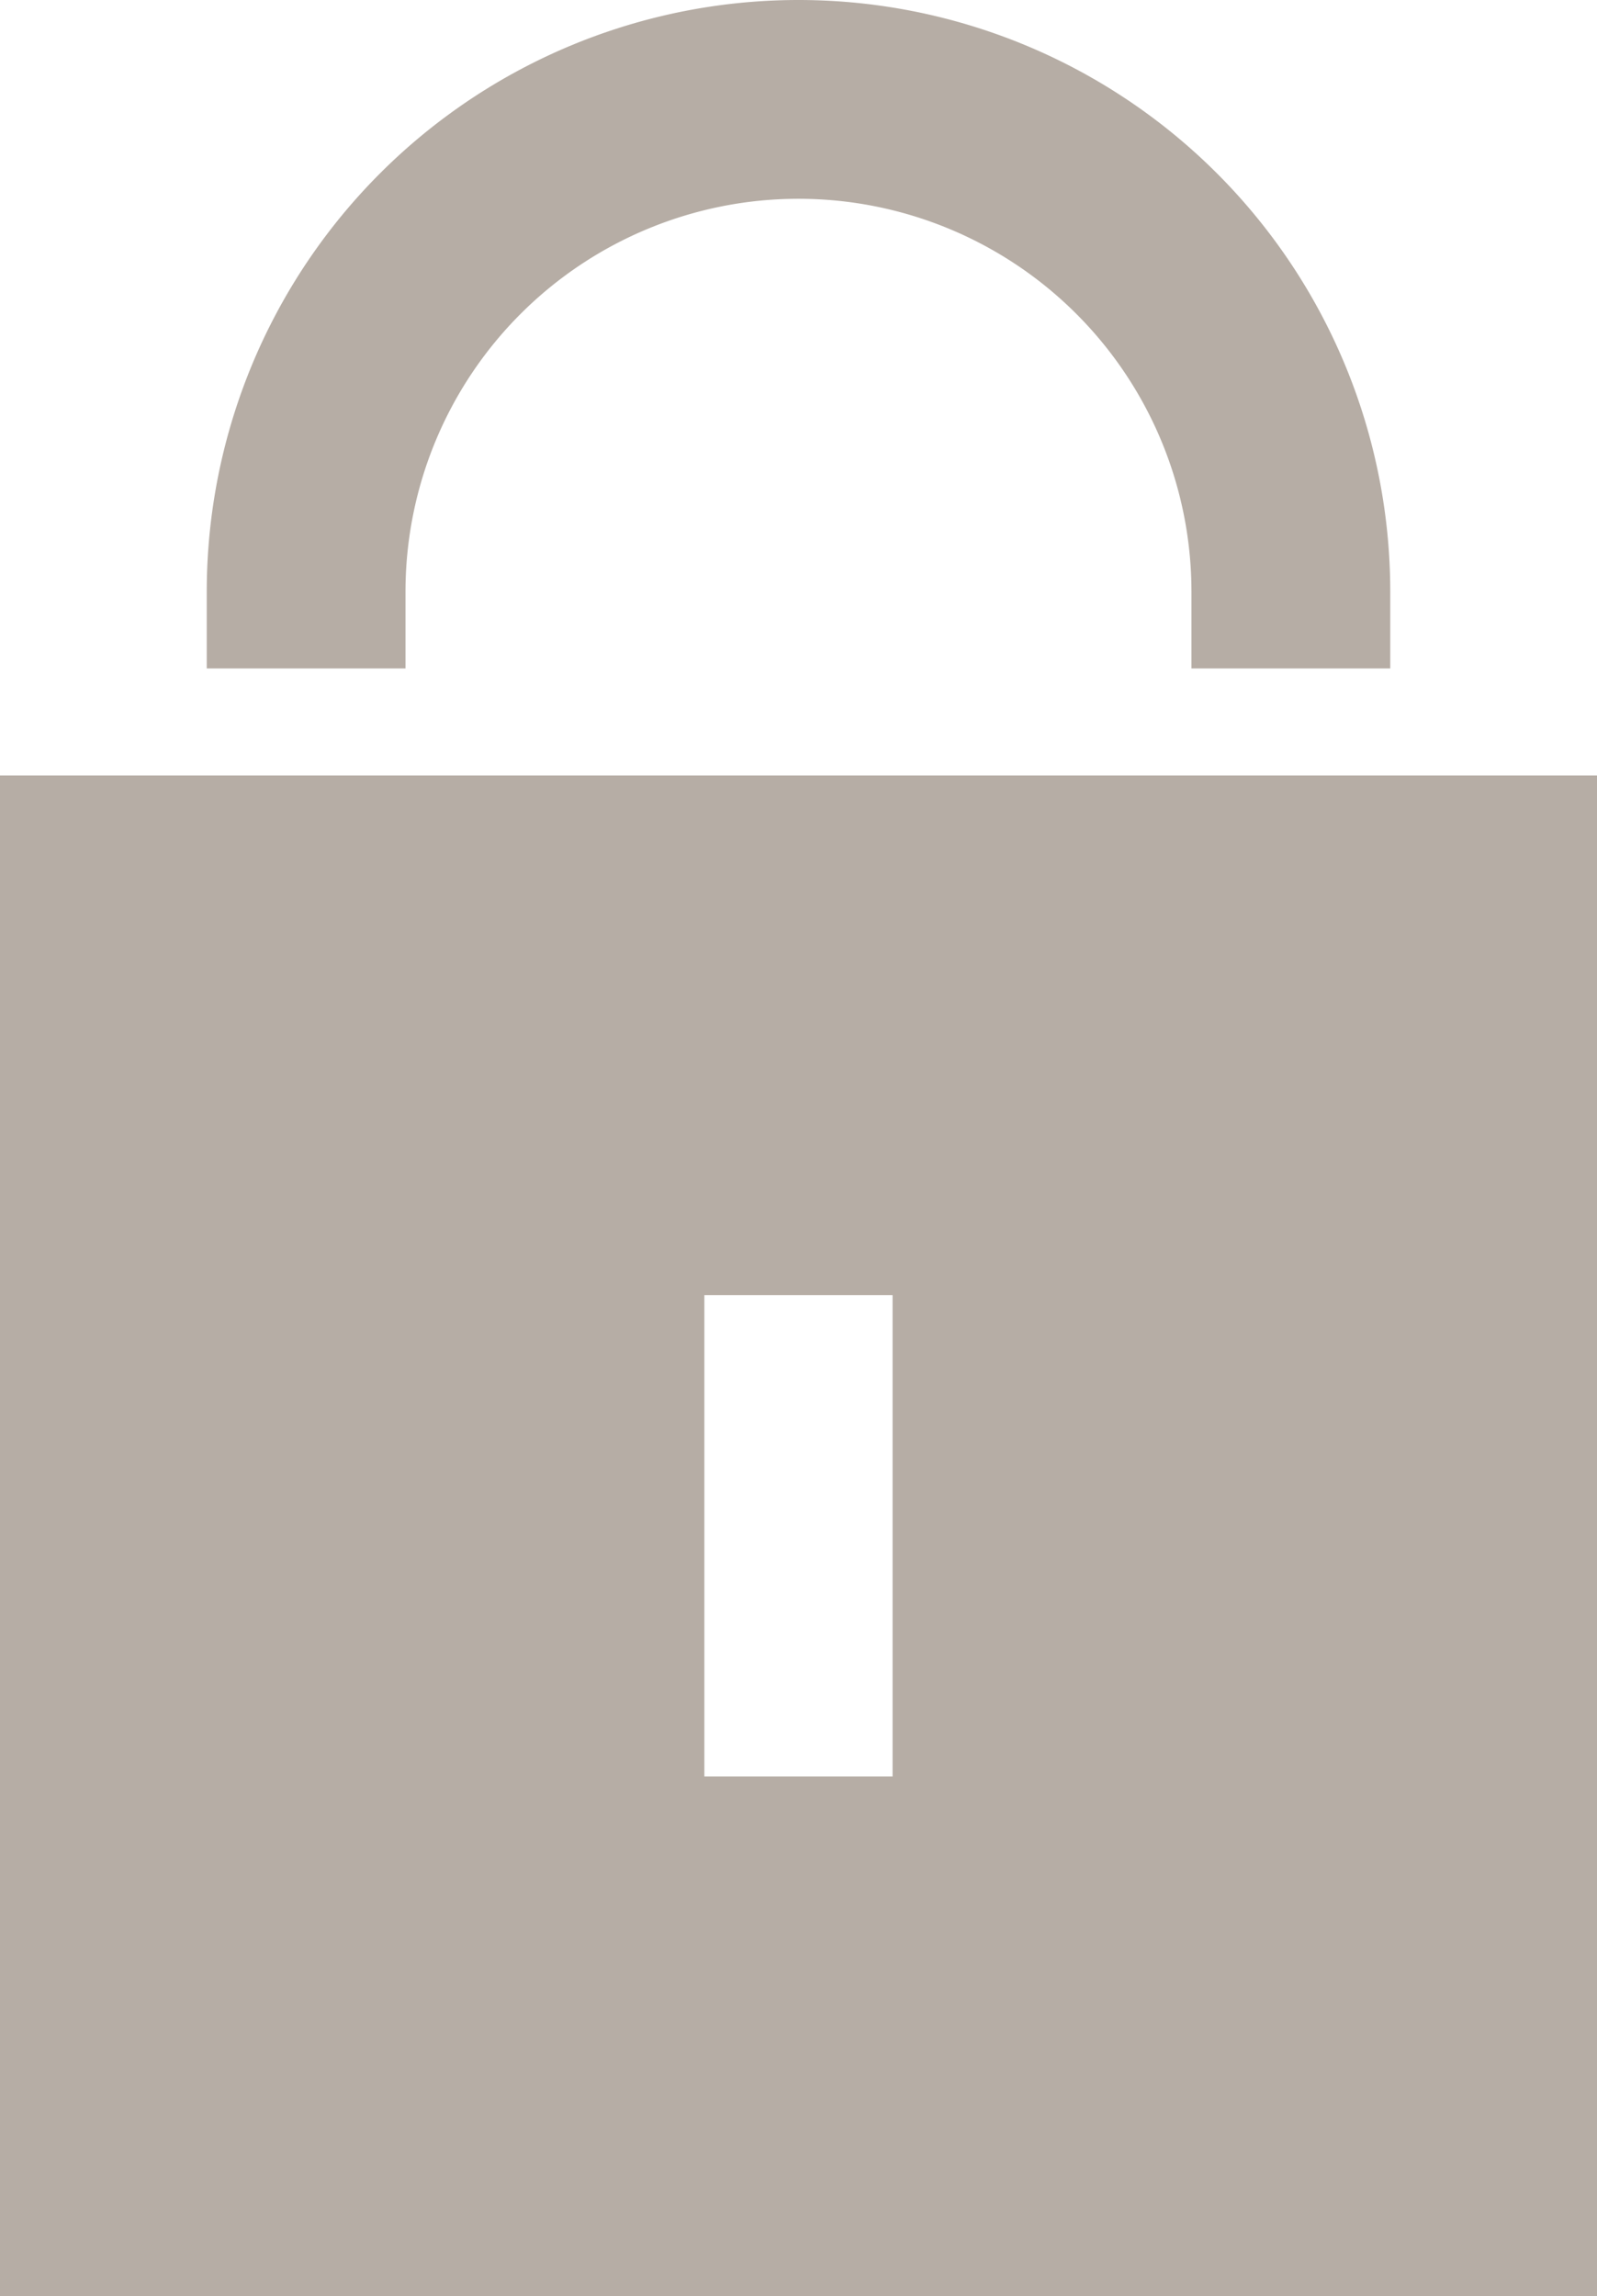
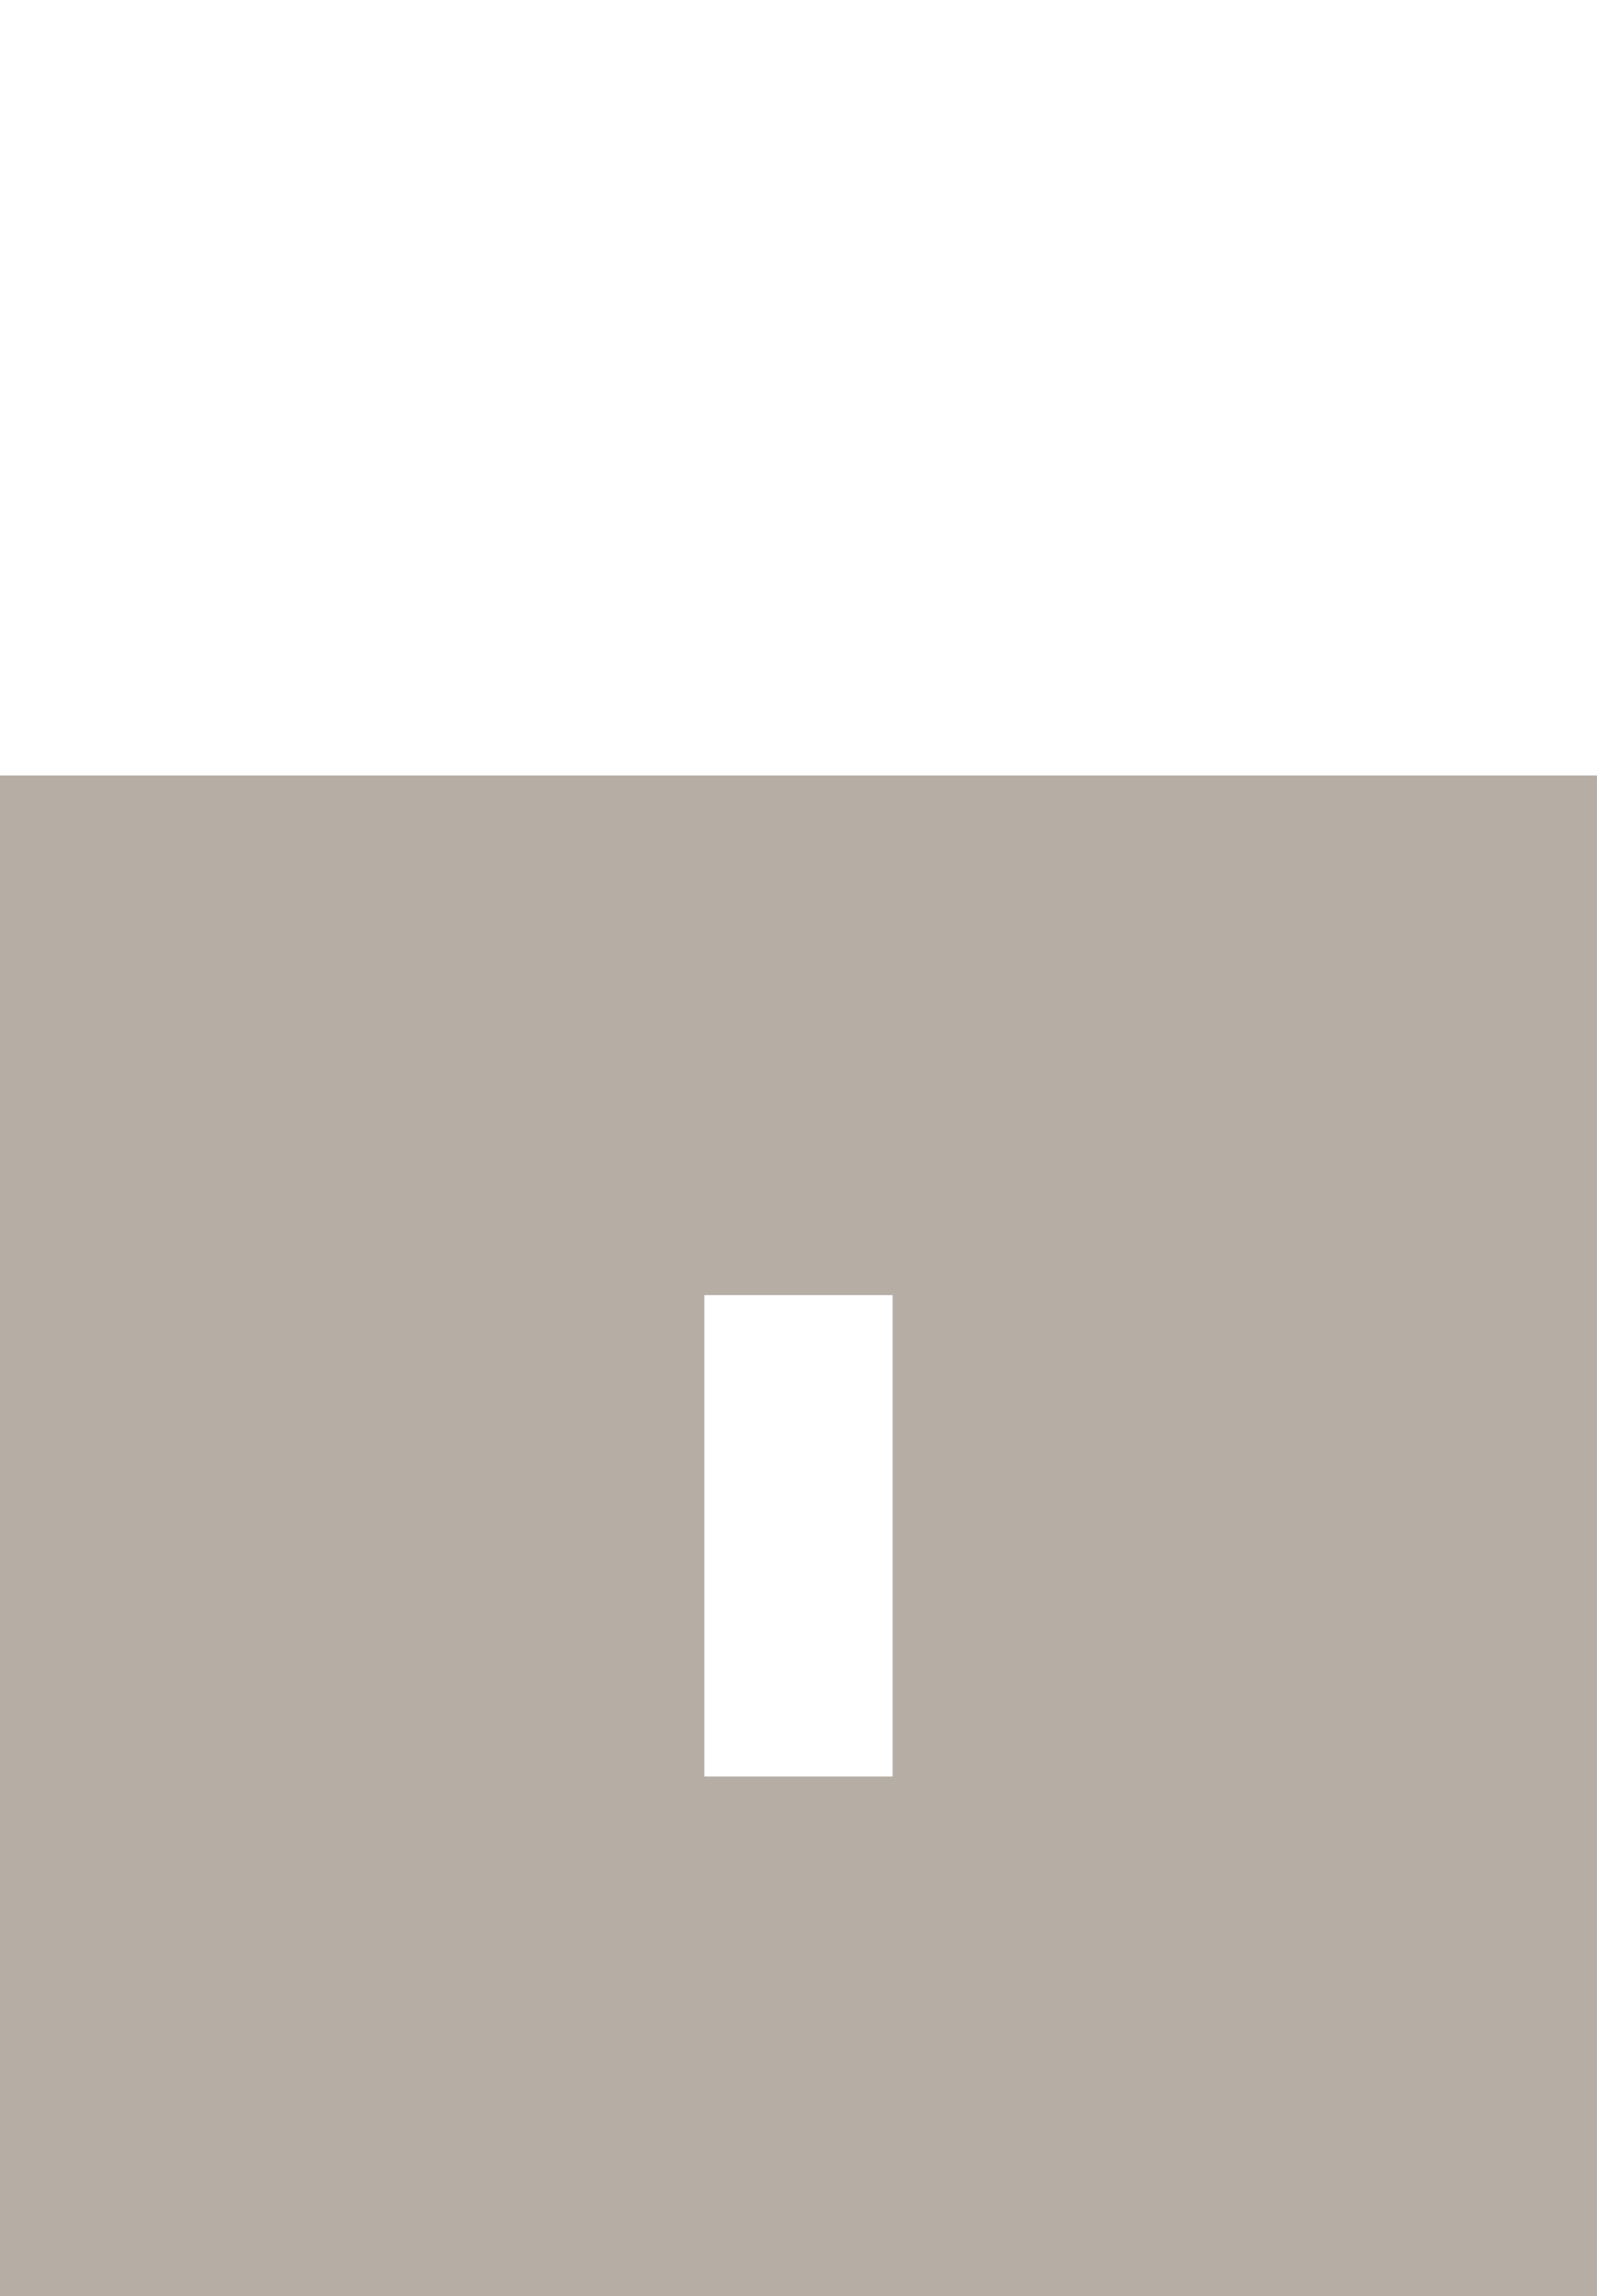
<svg xmlns="http://www.w3.org/2000/svg" width="54.642" height="78.555">
  <defs>
    <clipPath id="a">
-       <path data-name="Rectangle 85" fill="#b6ada5" d="M0 0h54.642v78.554H0z" />
-     </clipPath>
+       </clipPath>
  </defs>
  <g data-name="Group 231">
    <path data-name="Path 204" d="M24.1 44.309h6.44v16.47H24.1ZM0 78.555h54.642V26.533H0Z" fill="#b6ada5" />
    <g data-name="Group 230">
      <g data-name="Group 229" clip-path="url(#a)">
        <path data-name="Path 205" d="M47.568 22.87v-2.623a20.247 20.247 0 1 0-40.494 0v2.623h6.8v-2.623a13.446 13.446 0 1 1 26.892 0v2.623Z" fill="#b6ada5" />
      </g>
    </g>
  </g>
</svg>